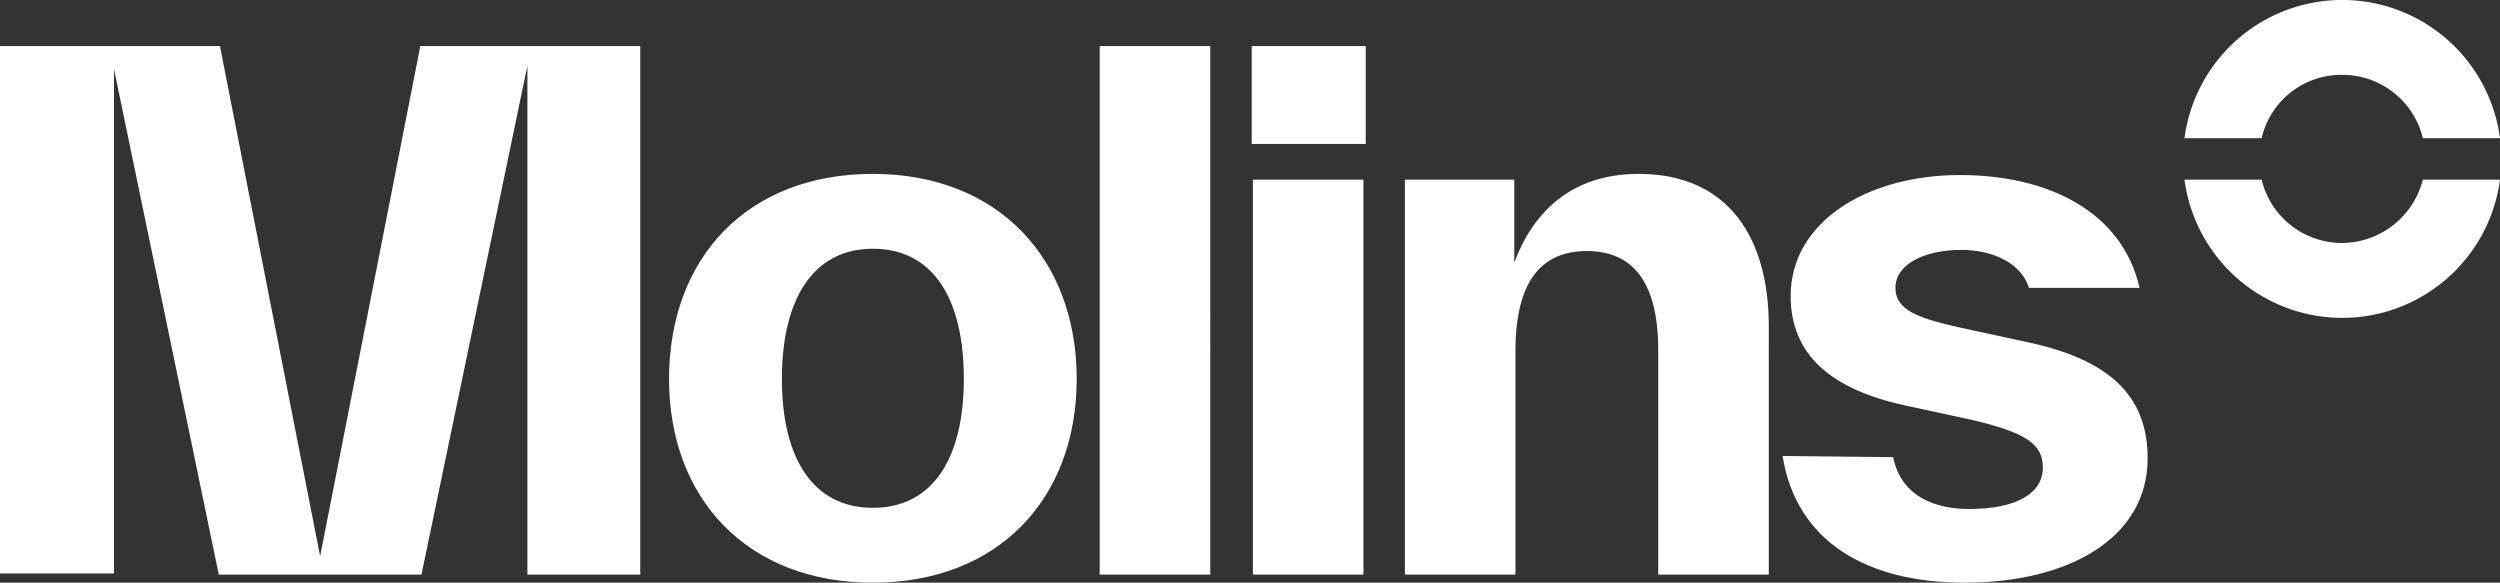
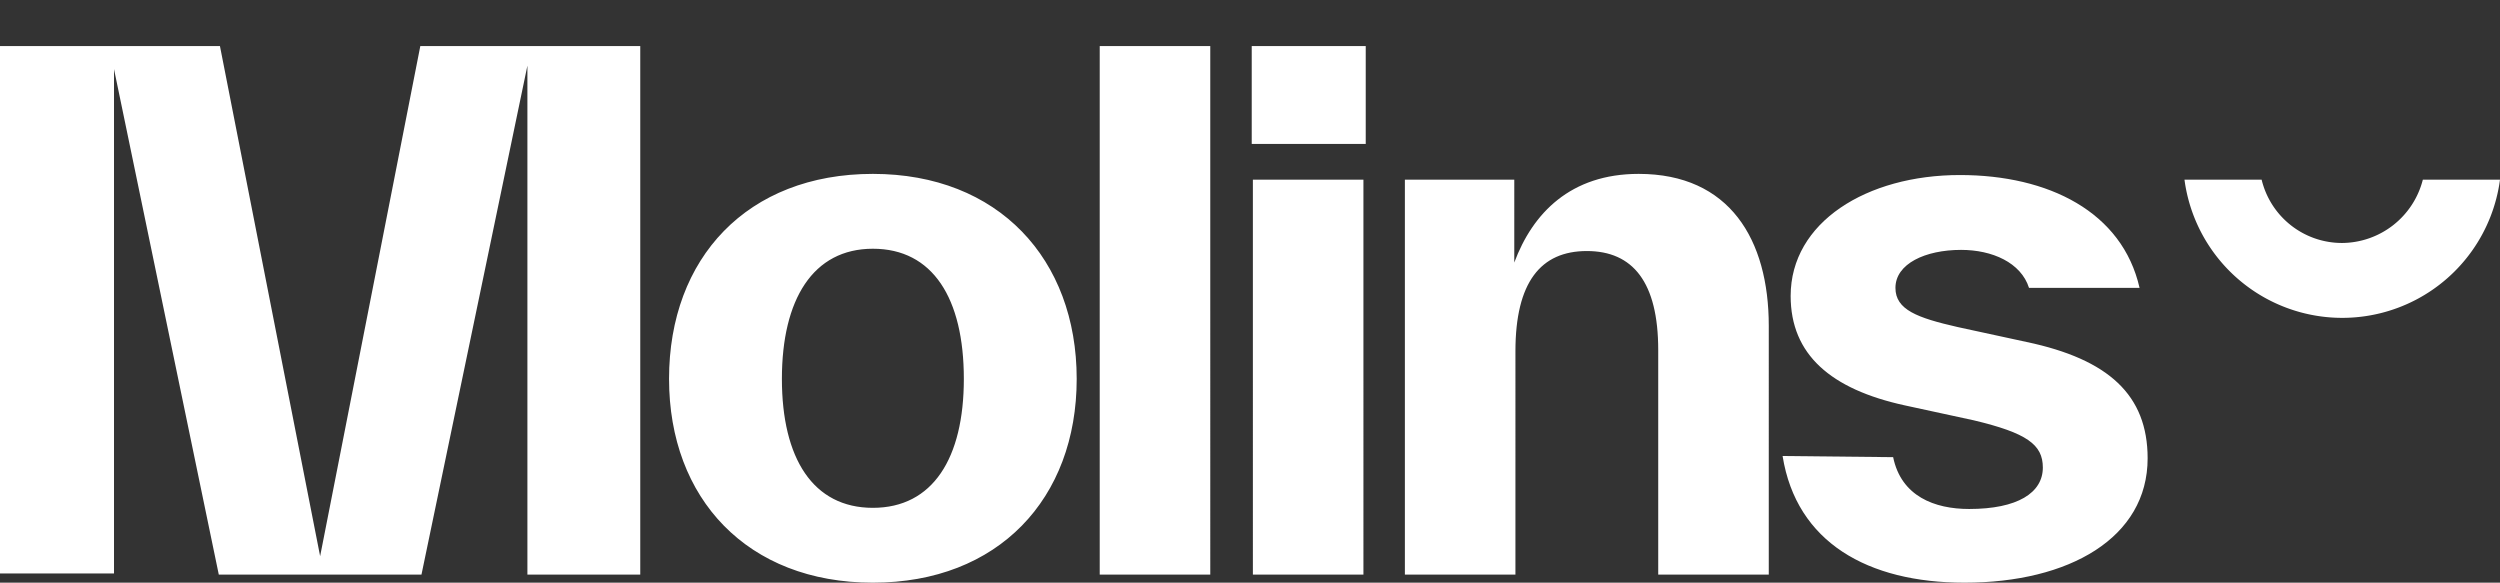
<svg xmlns="http://www.w3.org/2000/svg" id="bd3dc918-4e40-4c11-9e7b-69ce04ed566f" data-name="b" viewBox="0 0 217.1 50.6">
  <rect x="0" y="0" width="217.1" height="50.6" fill="#333333" stroke="none" />
  <g>
-     <path d="M218.1,16.2h-6.7a7.18,7.18,0,0,0-7-5.5,7.1,7.1,0,0,0-7,5.5h-6.7a13.82,13.82,0,0,1,27.4,0Z" transform="translate(-1 -4.2)" fill="#fff" />
    <path d="M211.4,19.8h6.7a13.82,13.82,0,0,1-27.4,0h6.7a7.18,7.18,0,0,0,7,5.5A7.29,7.29,0,0,0,211.4,19.8Z" transform="translate(-1 -4.2)" fill="#fff" />
    <path d="M56.6,54.1V8.2H37.5L28.8,52.5,20.1,8.2H1V54h9.9V10.2L20,54.1H37.6L46.8,9.9V54.1Zm2.5-17c0,10.4,6.8,17.7,17.7,17.7s17.7-7.3,17.7-17.7S87.7,19.3,76.8,19.3,59.1,26.6,59.1,37.1Zm25.6,0c0,6.9-2.7,11.2-7.9,11.2S68.9,44,68.9,37.1s2.7-11.3,7.9-11.3S84.7,30.1,84.7,37.1Zm21.4,17H96.5V8.2h9.6Zm3.6-37.4h9.9V8.2h-9.9Zm.1,37.4h9.6V19.8h-9.6Zm33.5-34.8c7.9,0,11.3,5.7,11.3,13.2V54.1H145V34.6c0-5.9-2.2-8.6-6.2-8.6s-6.2,2.7-6.2,8.7V54.1H123V19.8h9.5V27c1.6-4.3,4.9-7.7,10.8-7.7Zm12.5,24.5c1.2,7.5,7.4,11,15.8,11,9.1,0,15.9-3.9,15.9-10.8,0-5.5-3.4-8.6-10.5-10.1l-6-1.3c-3.5-.8-5.4-1.5-5.4-3.4,0-2.1,2.6-3.3,5.7-3.3,2.7,0,5.2,1.1,5.9,3.3h9.6c-1.5-6.6-7.9-9.8-15.6-9.8-8.1,0-14.7,4.1-14.7,10.5,0,5.1,3.5,8.1,9.9,9.5l6,1.3c4.6,1.1,6,2.1,6,4.1,0,2.2-2.2,3.6-6.4,3.6-3,0-5.9-1.1-6.6-4.5l-9.6-.1Z" transform="translate(-1 -4.2)" fill="#fff" />
  </g>
</svg>